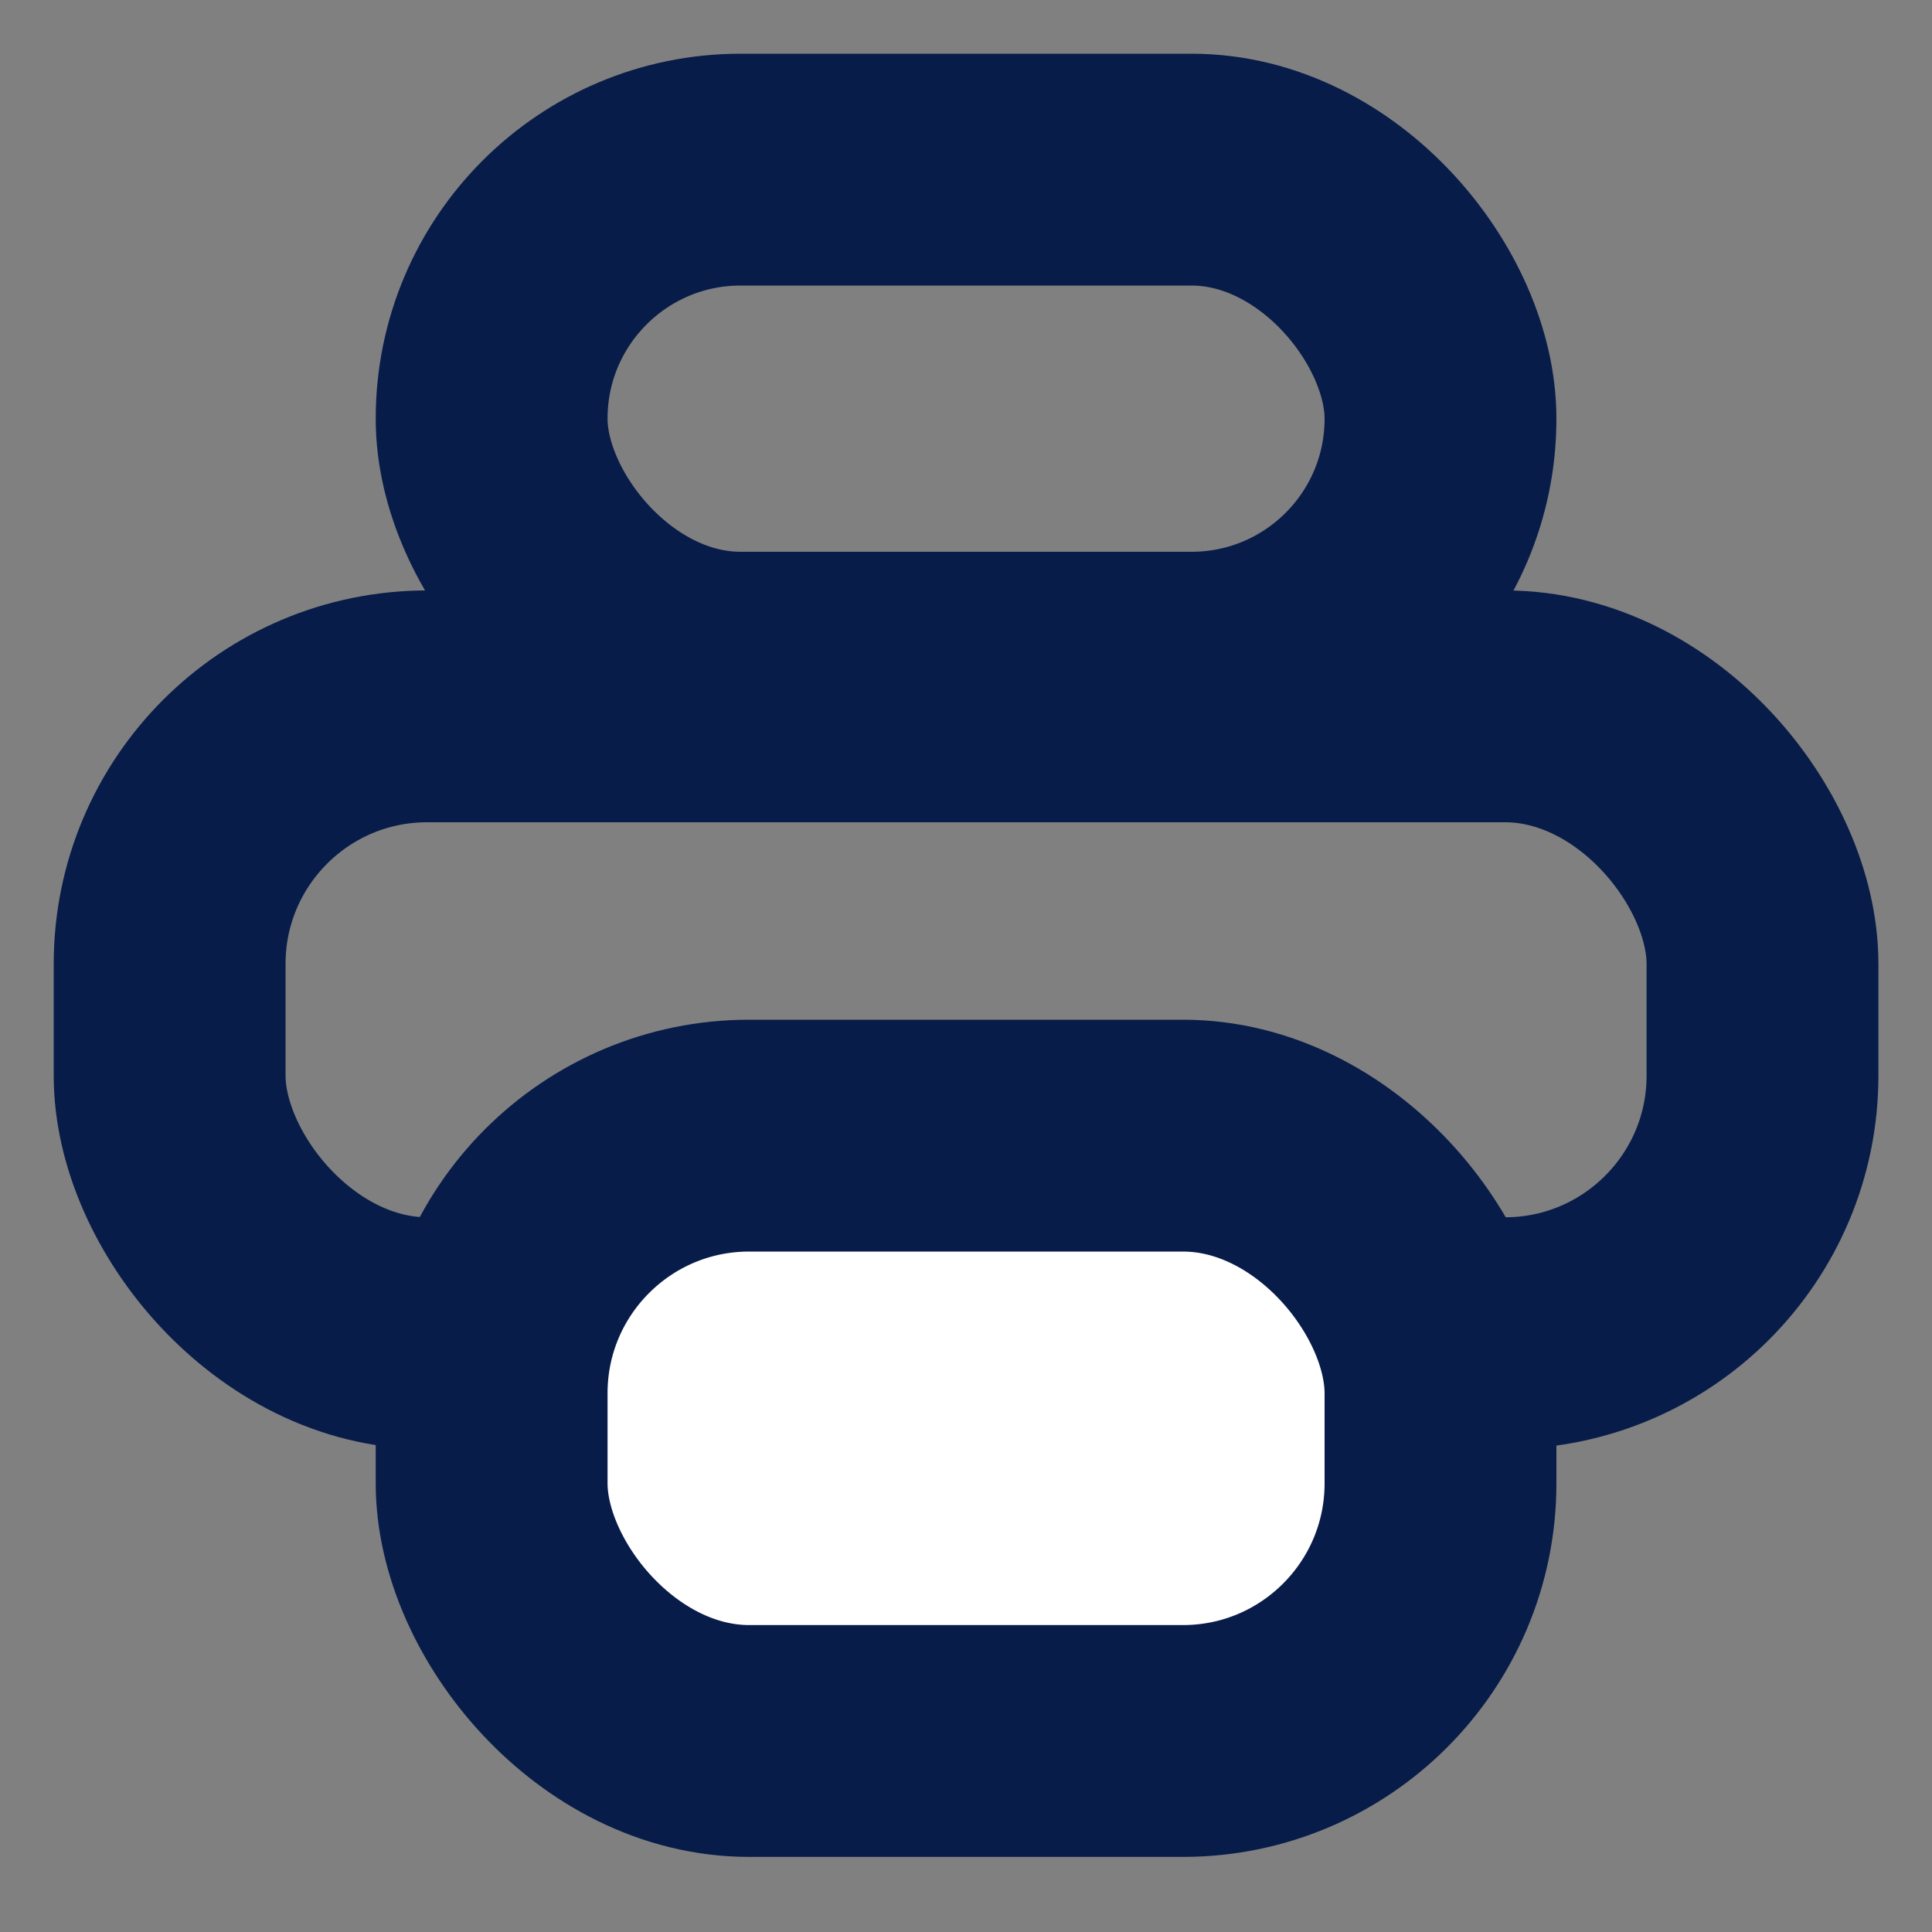
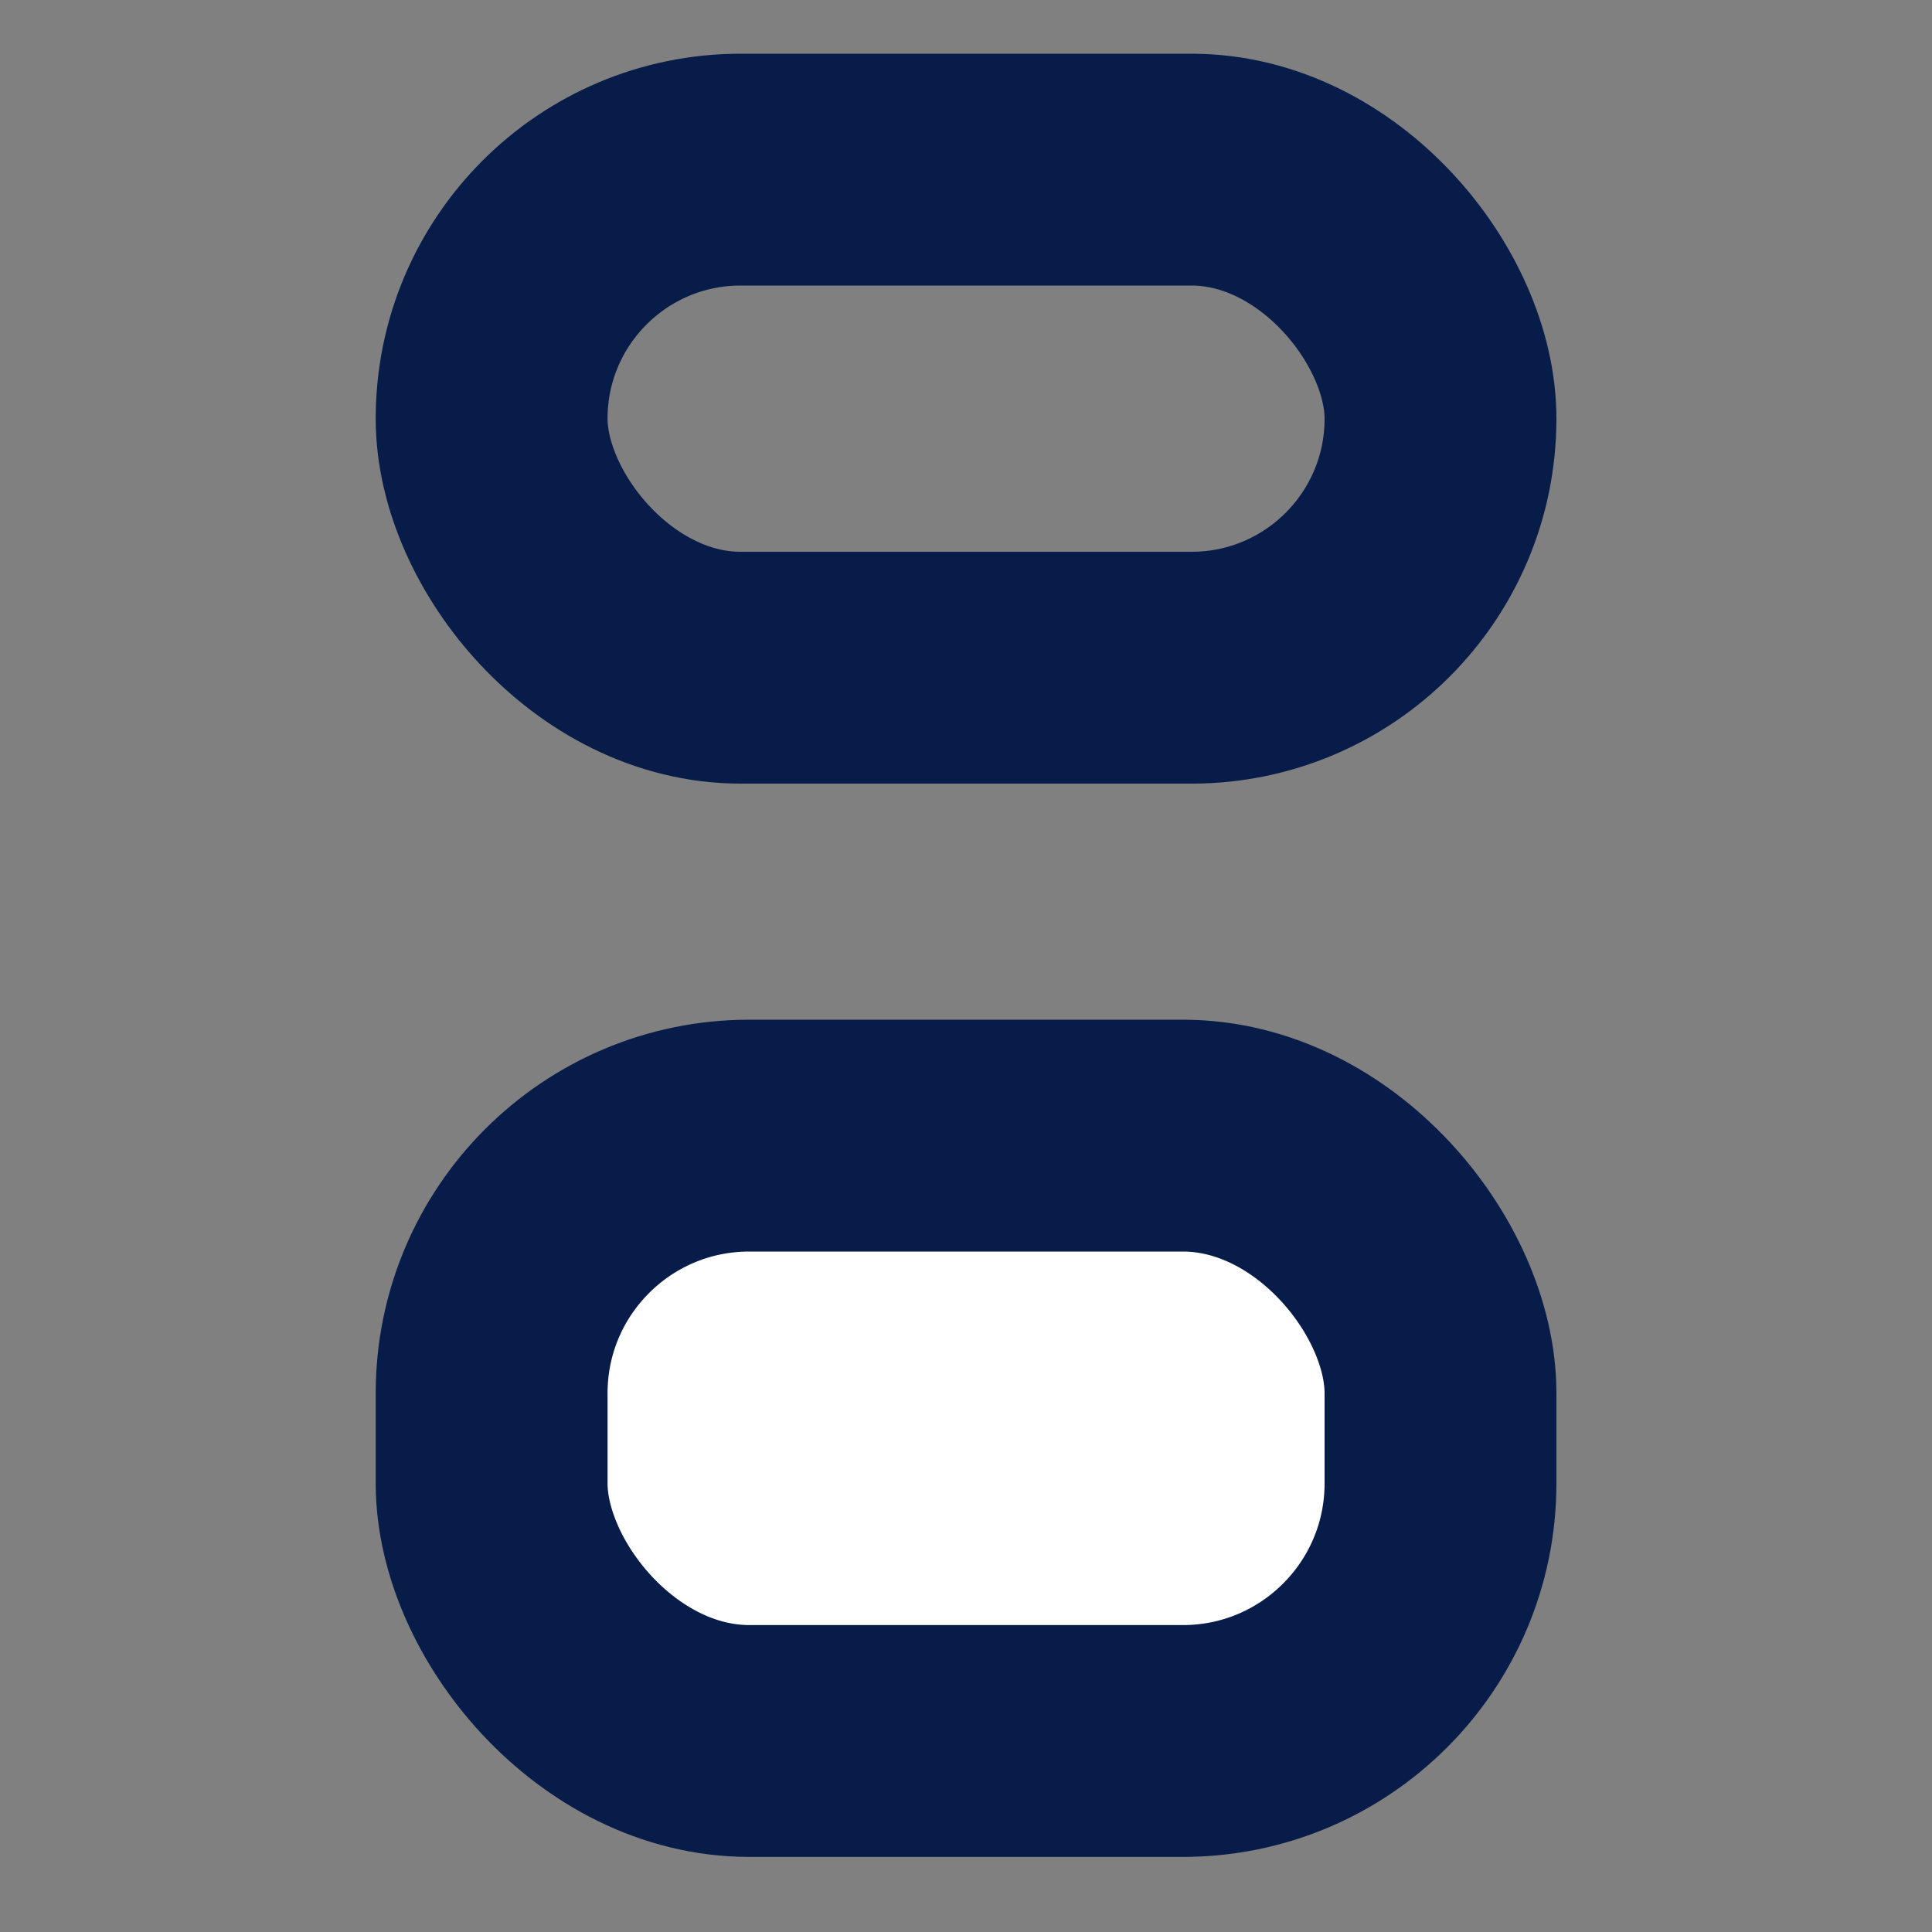
<svg xmlns="http://www.w3.org/2000/svg" width="15px" height="15px" viewBox="0 0 15 15" version="1.1">
  <rect x="0" y="0" width="15" height="15" fill="#808080" stroke="none" />
  <title>Icons / Icons / Icon Feature 36px</title>
  <desc>Created with Sketch.</desc>
  <g id="Desktop---patient-pages" stroke="none" stroke-width="1" fill="none" fill-rule="evenodd">
    <g id="C3-Support,-Question--–-Patient-Facing-" transform="translate(-214, -654)" stroke="#081C4A">
      <g id="Answer" transform="translate(164, 228)">
        <g id="Group-2" transform="translate(50, 422)">
          <g id="Icons-/-ui-/-print-/-navy" transform="translate(0, 4)">
            <g id="Group" transform="translate(0.417, 0.417)">
-               <rect id="Rectangle-Copy-2" stroke-width="1.8" fill-rule="nonzero" x="0.9" y="5.067" width="12.367" height="4.867" rx="2" />
              <rect id="Rectangle-Copy-3" stroke-width="1.8" fill-rule="nonzero" x="3.4" y="0.9" width="7.367" height="3.867" rx="1.933" />
              <rect id="Rectangle-Copy-4" stroke-width="1.8" fill="#FFFFFF" fill-rule="nonzero" x="3.4" y="8.4" width="7.367" height="4.7" rx="2" />
            </g>
          </g>
        </g>
      </g>
    </g>
  </g>
</svg>